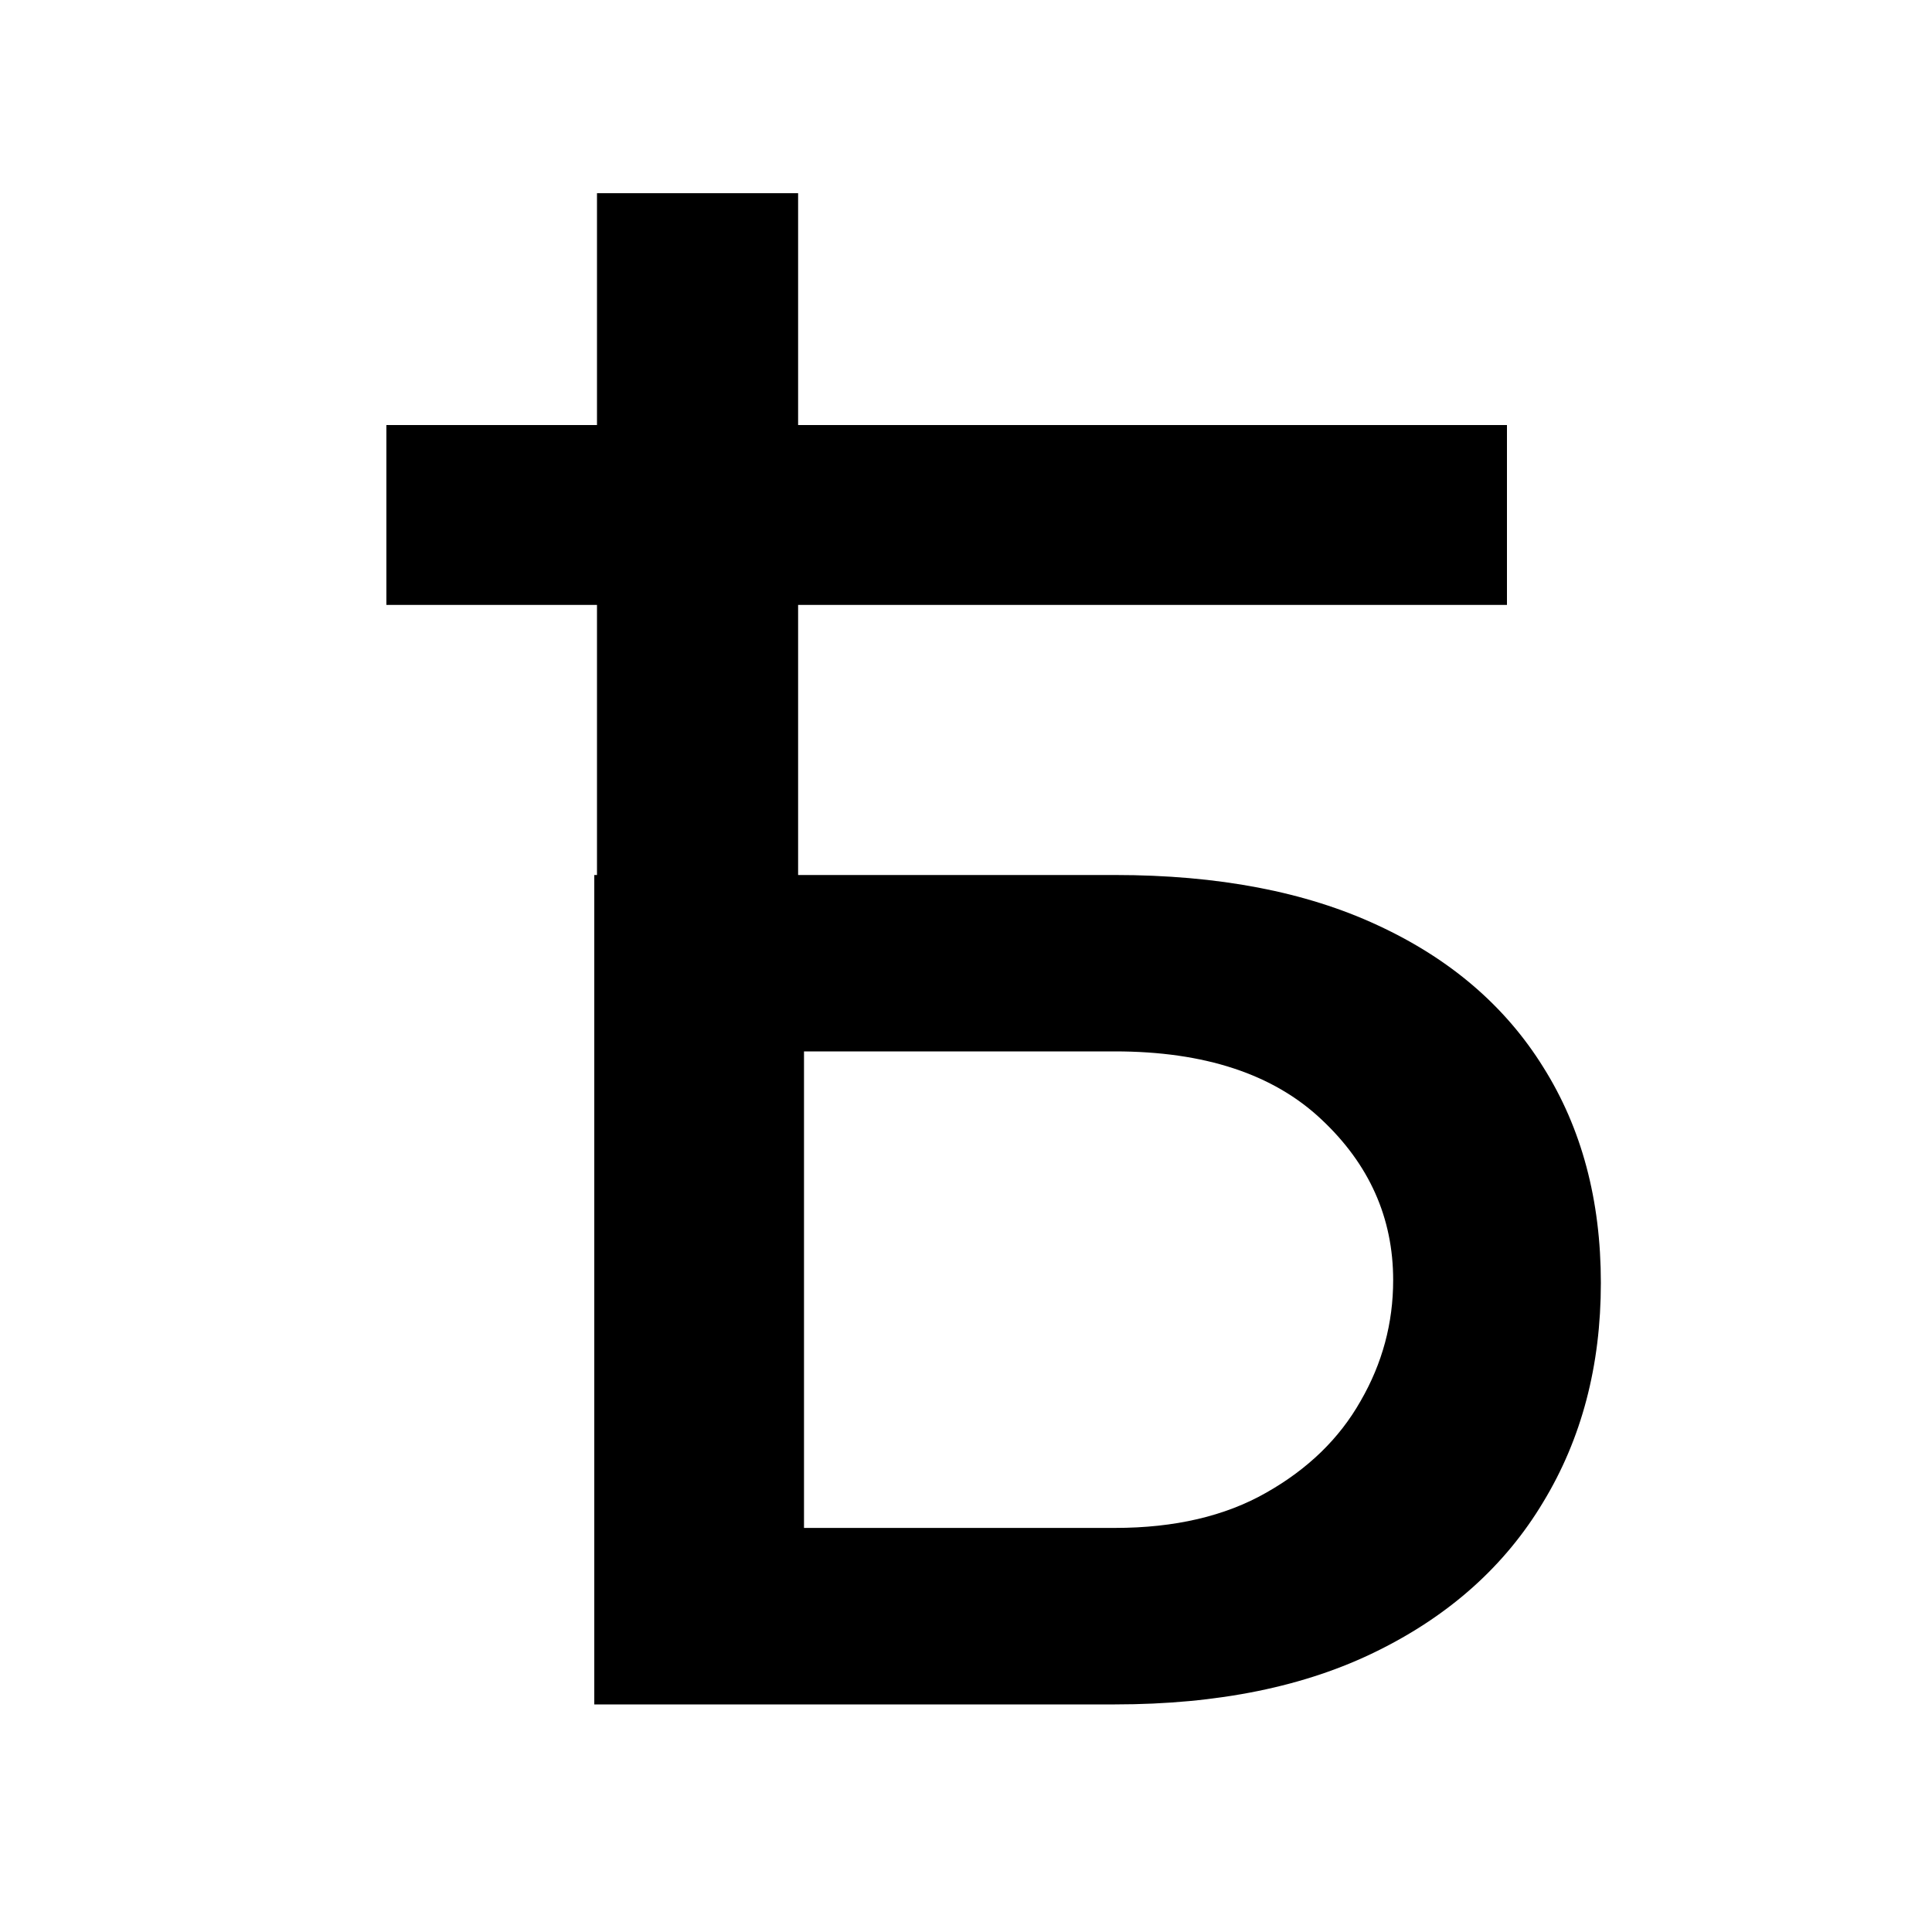
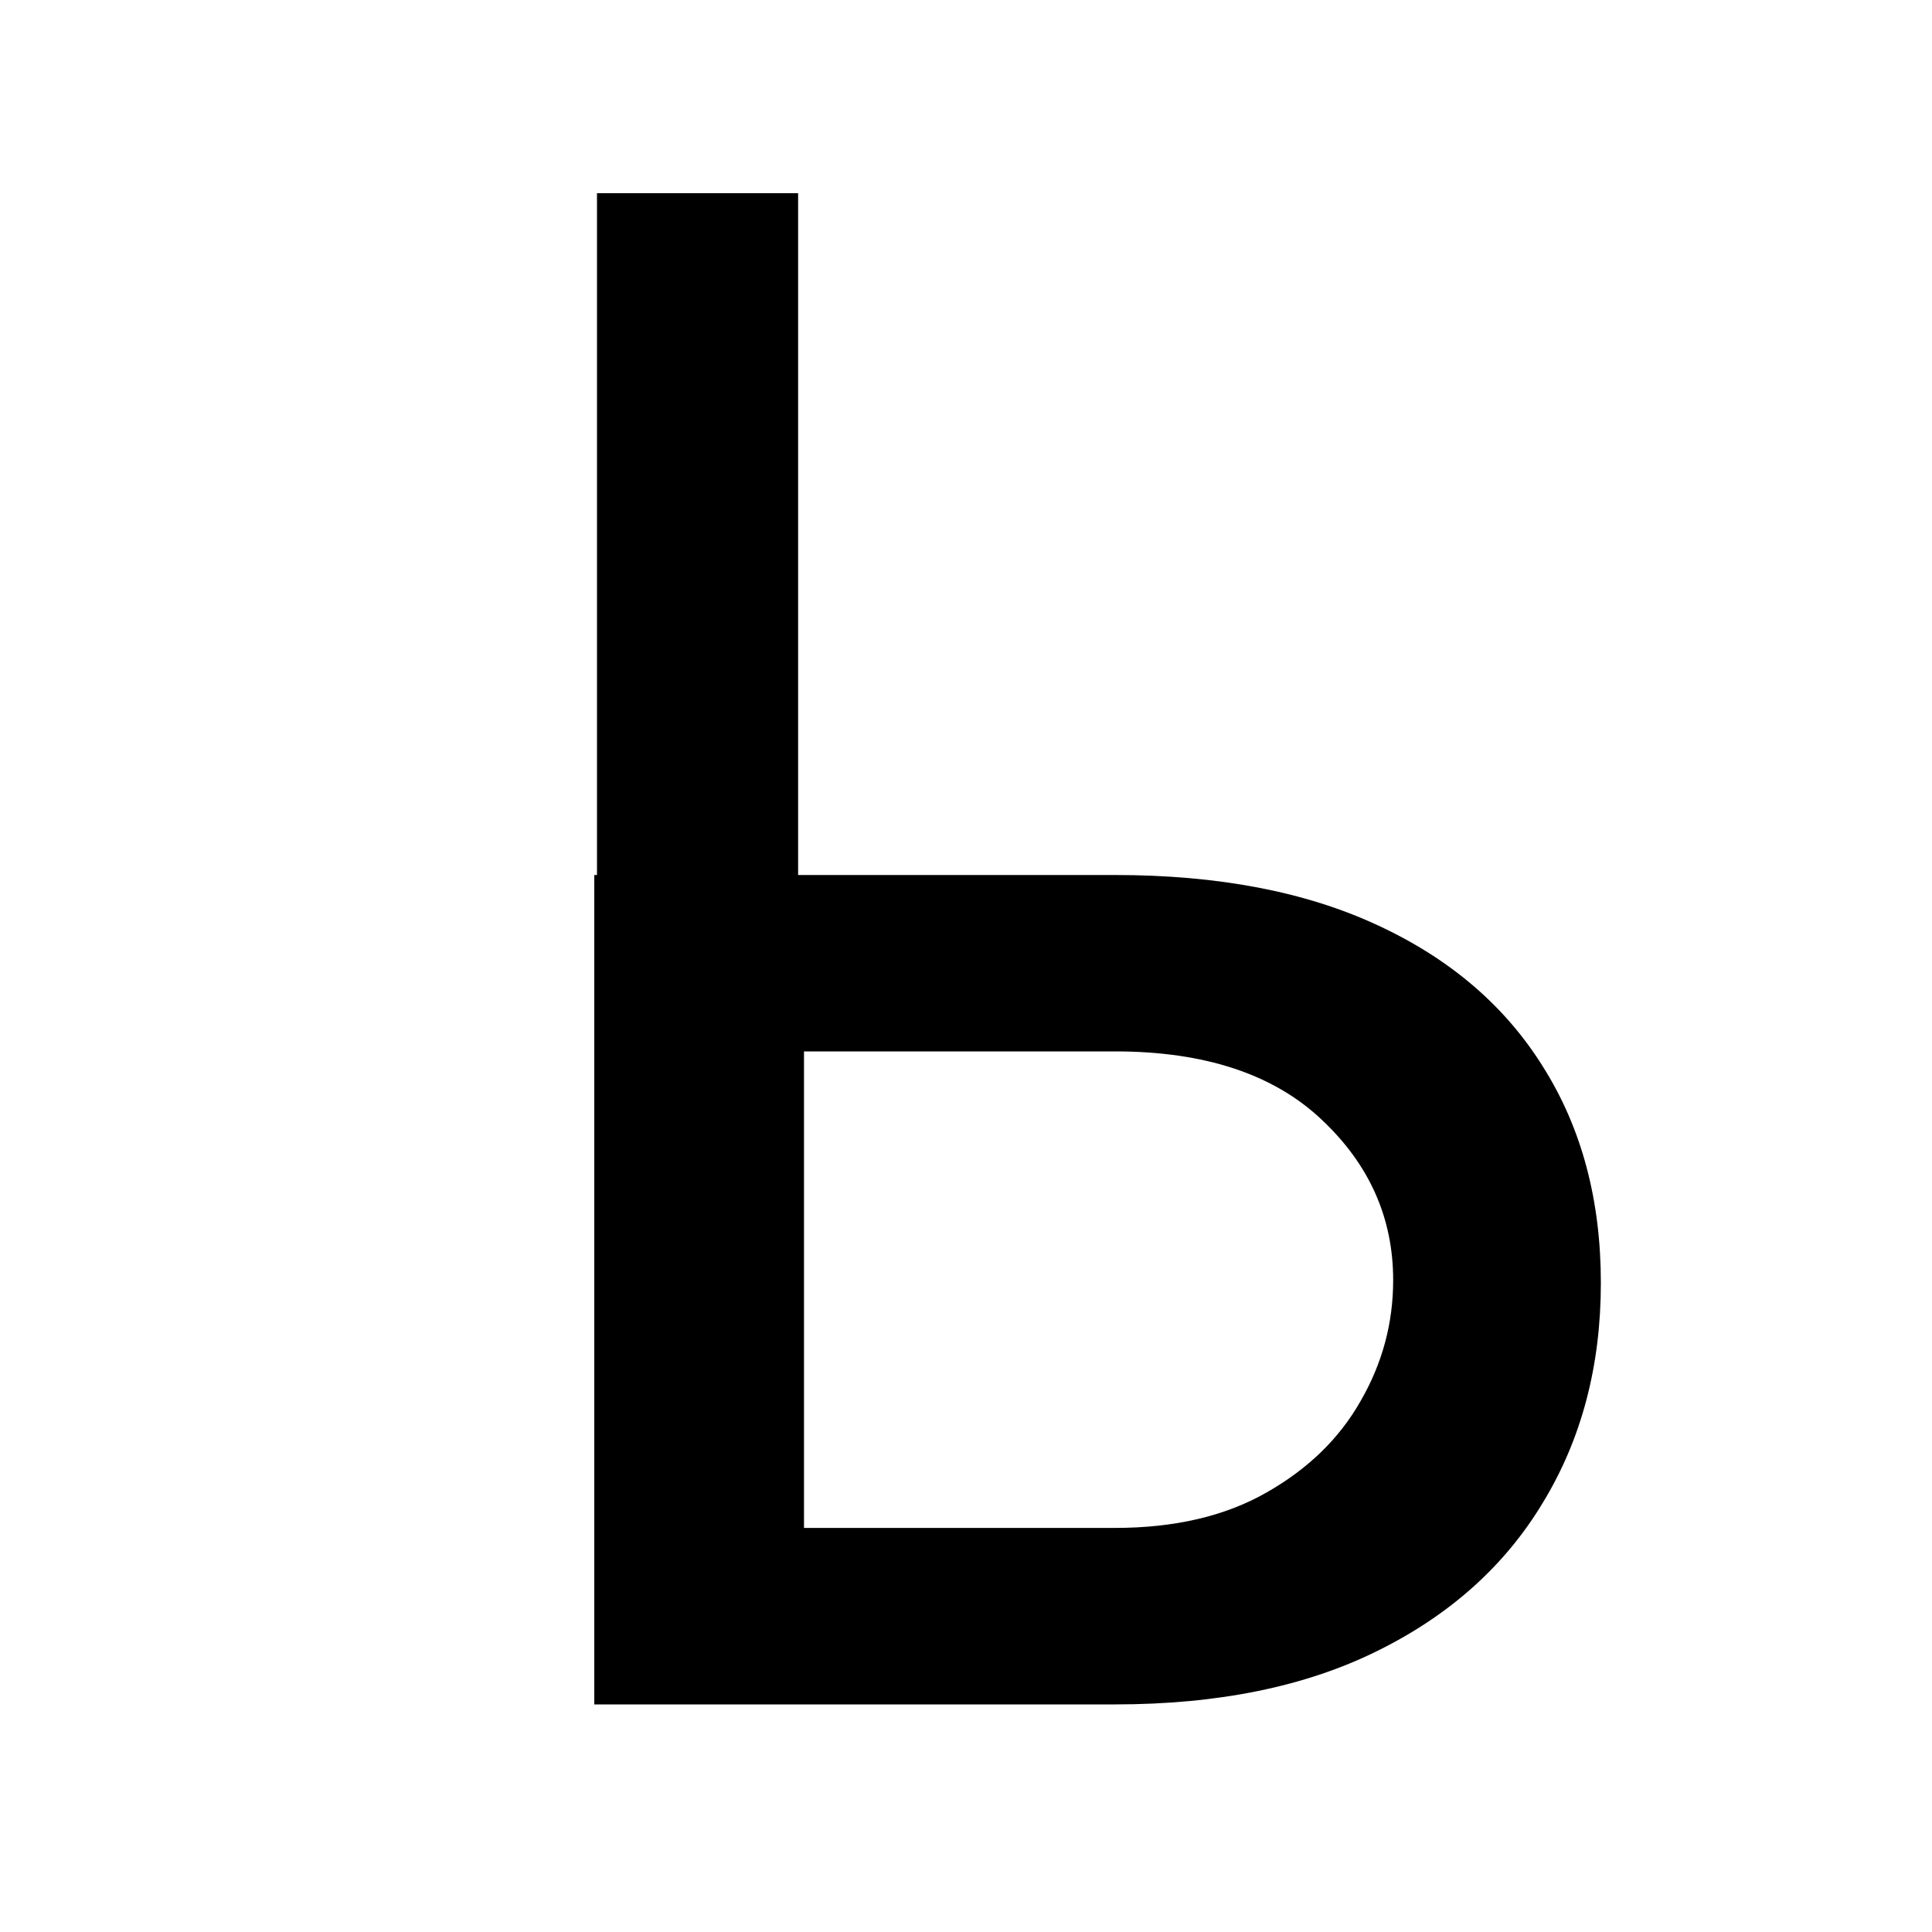
<svg xmlns="http://www.w3.org/2000/svg" width="32" height="32" viewBox="0 6 20 20" fill="none">
  <path d="M6.152 23.644V15.058H11.542C12.61 15.058 13.516 15.231 14.261 15.578C15.01 15.924 15.582 16.414 15.975 17.046C16.373 17.678 16.572 18.423 16.572 19.28C16.572 20.138 16.373 20.894 15.975 21.55C15.582 22.206 15.01 22.719 14.261 23.089C13.516 23.459 12.61 23.644 11.542 23.644H6.152ZM8.323 21.817H11.542C12.16 21.817 12.682 21.695 13.108 21.452C13.539 21.208 13.865 20.892 14.085 20.503C14.31 20.114 14.422 19.697 14.422 19.252C14.422 18.606 14.174 18.051 13.678 17.587C13.181 17.119 12.469 16.884 11.542 16.884H8.323V21.817Z" fill="#444CE7" style="fill:#444CE7;fill:color(display-p3 0.268 0.3 0.905);fill-opacity:1;" />
-   <path d="M4 12.262V10.4L6.171 10.4H15.6V12.262H6.171H4Z" fill="#444CE7" style="fill:#444CE7;fill:color(display-p3 0.268 0.3 0.905);fill-opacity:1;" />
  <path opacity="0.2" d="M6.18 8L8.262 8L8.262 10.171L8.262 17.345L6.18 17.345L6.18 10.171L6.18 8Z" fill="#444CE7" style="fill:#444CE7;fill:color(display-p3 0.268 0.3 0.905);fill-opacity:1;" />
</svg>